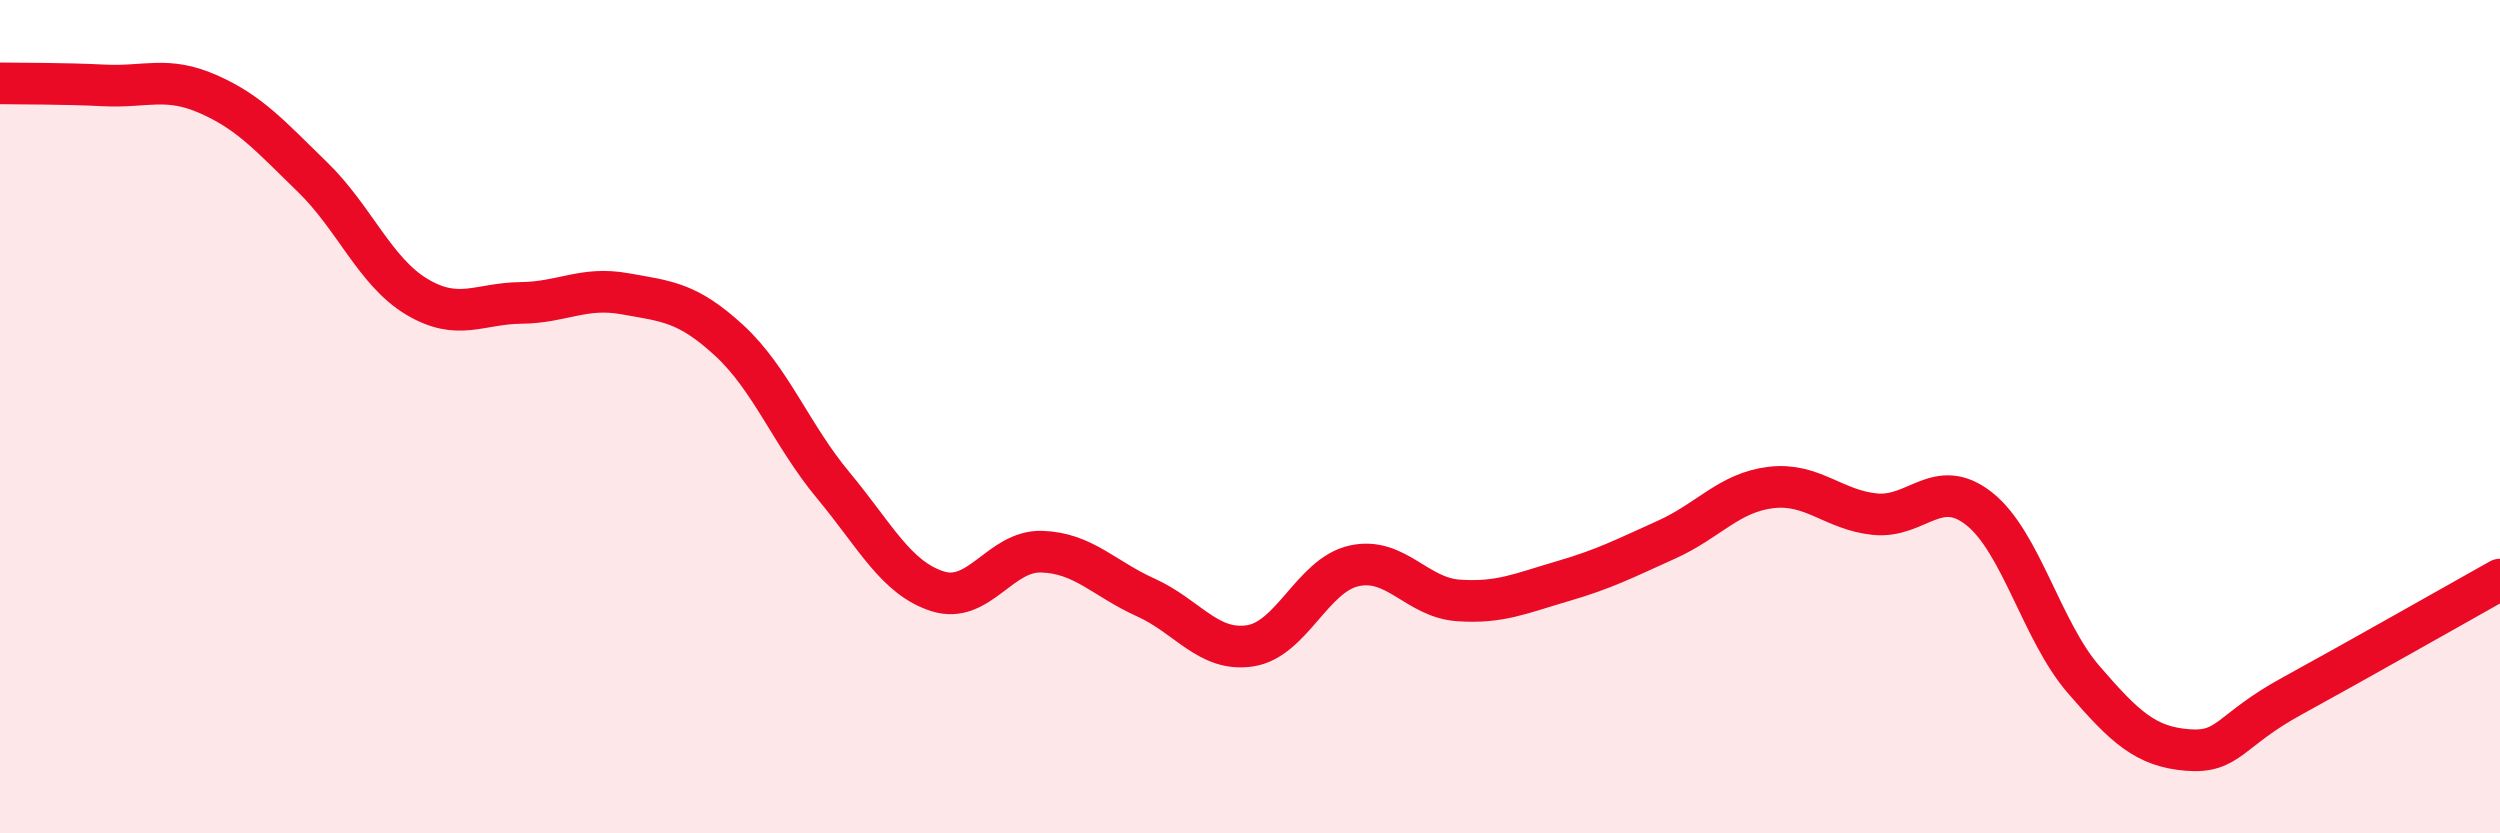
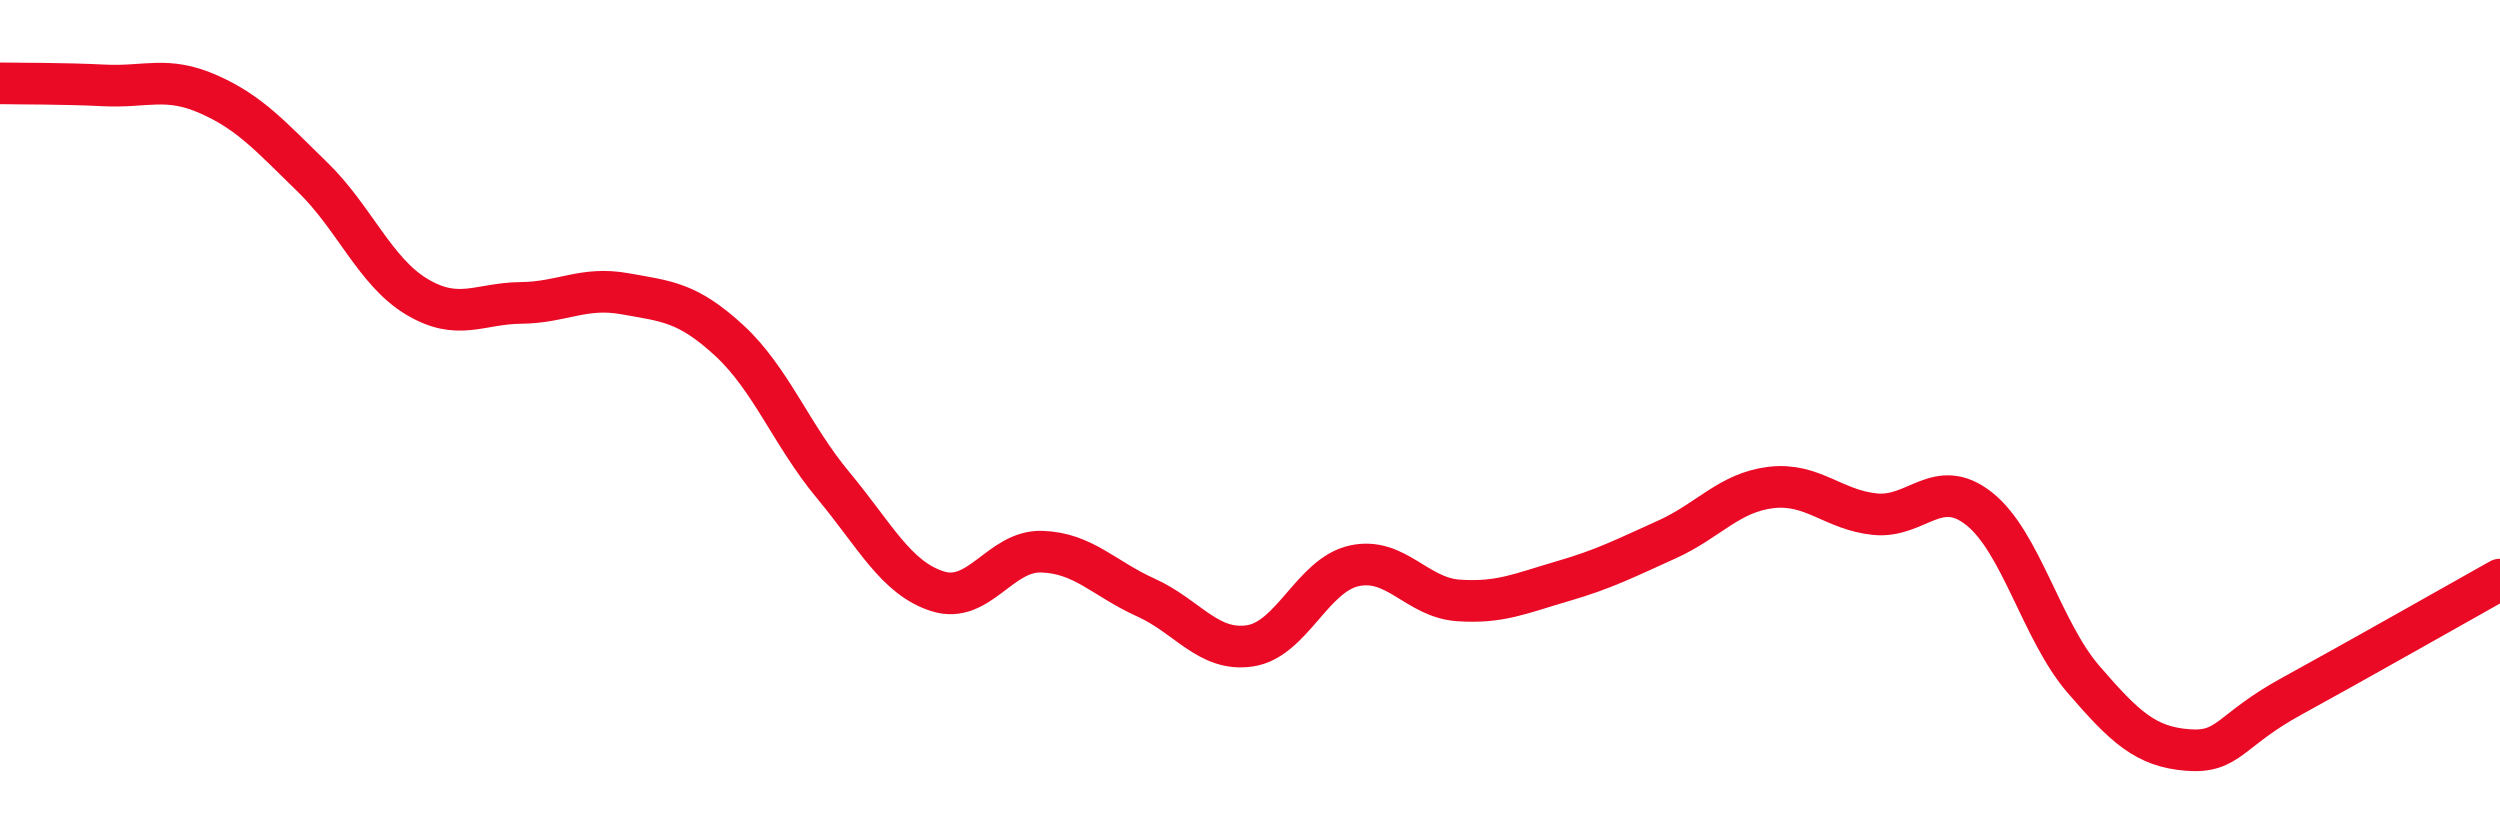
<svg xmlns="http://www.w3.org/2000/svg" width="60" height="20" viewBox="0 0 60 20">
-   <path d="M 0,2 C 0.5,2.01 1.5,2 2.5,2.05 C 3.5,2.1 4,1.82 5,2.26 C 6,2.7 6.5,3.28 7.5,4.25 C 8.5,5.22 9,6.52 10,7.12 C 11,7.72 11.5,7.28 12.5,7.27 C 13.5,7.26 14,6.87 15,7.05 C 16,7.23 16.5,7.25 17.5,8.17 C 18.5,9.09 19,10.45 20,11.65 C 21,12.85 21.5,13.87 22.5,14.19 C 23.5,14.51 24,13.21 25,13.24 C 26,13.27 26.5,13.89 27.5,14.34 C 28.5,14.79 29,15.65 30,15.5 C 31,15.35 31.5,13.8 32.5,13.58 C 33.5,13.36 34,14.34 35,14.41 C 36,14.48 36.5,14.24 37.5,13.95 C 38.5,13.66 39,13.4 40,12.95 C 41,12.5 41.5,11.82 42.5,11.7 C 43.5,11.58 44,12.24 45,12.34 C 46,12.44 46.5,11.42 47.5,12.21 C 48.5,13 49,15.14 50,16.3 C 51,17.46 51.5,17.92 52.5,18 C 53.5,18.08 53.5,17.53 55,16.71 C 56.5,15.89 59,14.47 60,13.91L60 20L0 20Z" fill="#EB0A25" opacity="0.1" stroke-linecap="round" stroke-linejoin="round" />
  <path d="M 0,2 C 0.5,2.01 1.5,2 2.5,2.05 C 3.5,2.1 4,1.82 5,2.26 C 6,2.7 6.5,3.28 7.5,4.25 C 8.5,5.22 9,6.52 10,7.12 C 11,7.72 11.5,7.28 12.5,7.27 C 13.5,7.26 14,6.87 15,7.05 C 16,7.23 16.5,7.25 17.5,8.17 C 18.5,9.09 19,10.45 20,11.65 C 21,12.85 21.5,13.87 22.5,14.19 C 23.5,14.51 24,13.21 25,13.24 C 26,13.27 26.5,13.89 27.5,14.34 C 28.5,14.79 29,15.65 30,15.5 C 31,15.35 31.5,13.8 32.5,13.58 C 33.5,13.36 34,14.34 35,14.41 C 36,14.48 36.5,14.24 37.5,13.95 C 38.5,13.66 39,13.4 40,12.95 C 41,12.5 41.5,11.82 42.5,11.7 C 43.5,11.58 44,12.24 45,12.34 C 46,12.44 46.5,11.42 47.5,12.21 C 48.5,13 49,15.14 50,16.3 C 51,17.46 51.5,17.92 52.5,18 C 53.5,18.08 53.5,17.53 55,16.71 C 56.5,15.89 59,14.47 60,13.91" stroke="#EB0A25" stroke-width="1" fill="none" stroke-linecap="round" stroke-linejoin="round" />
</svg>